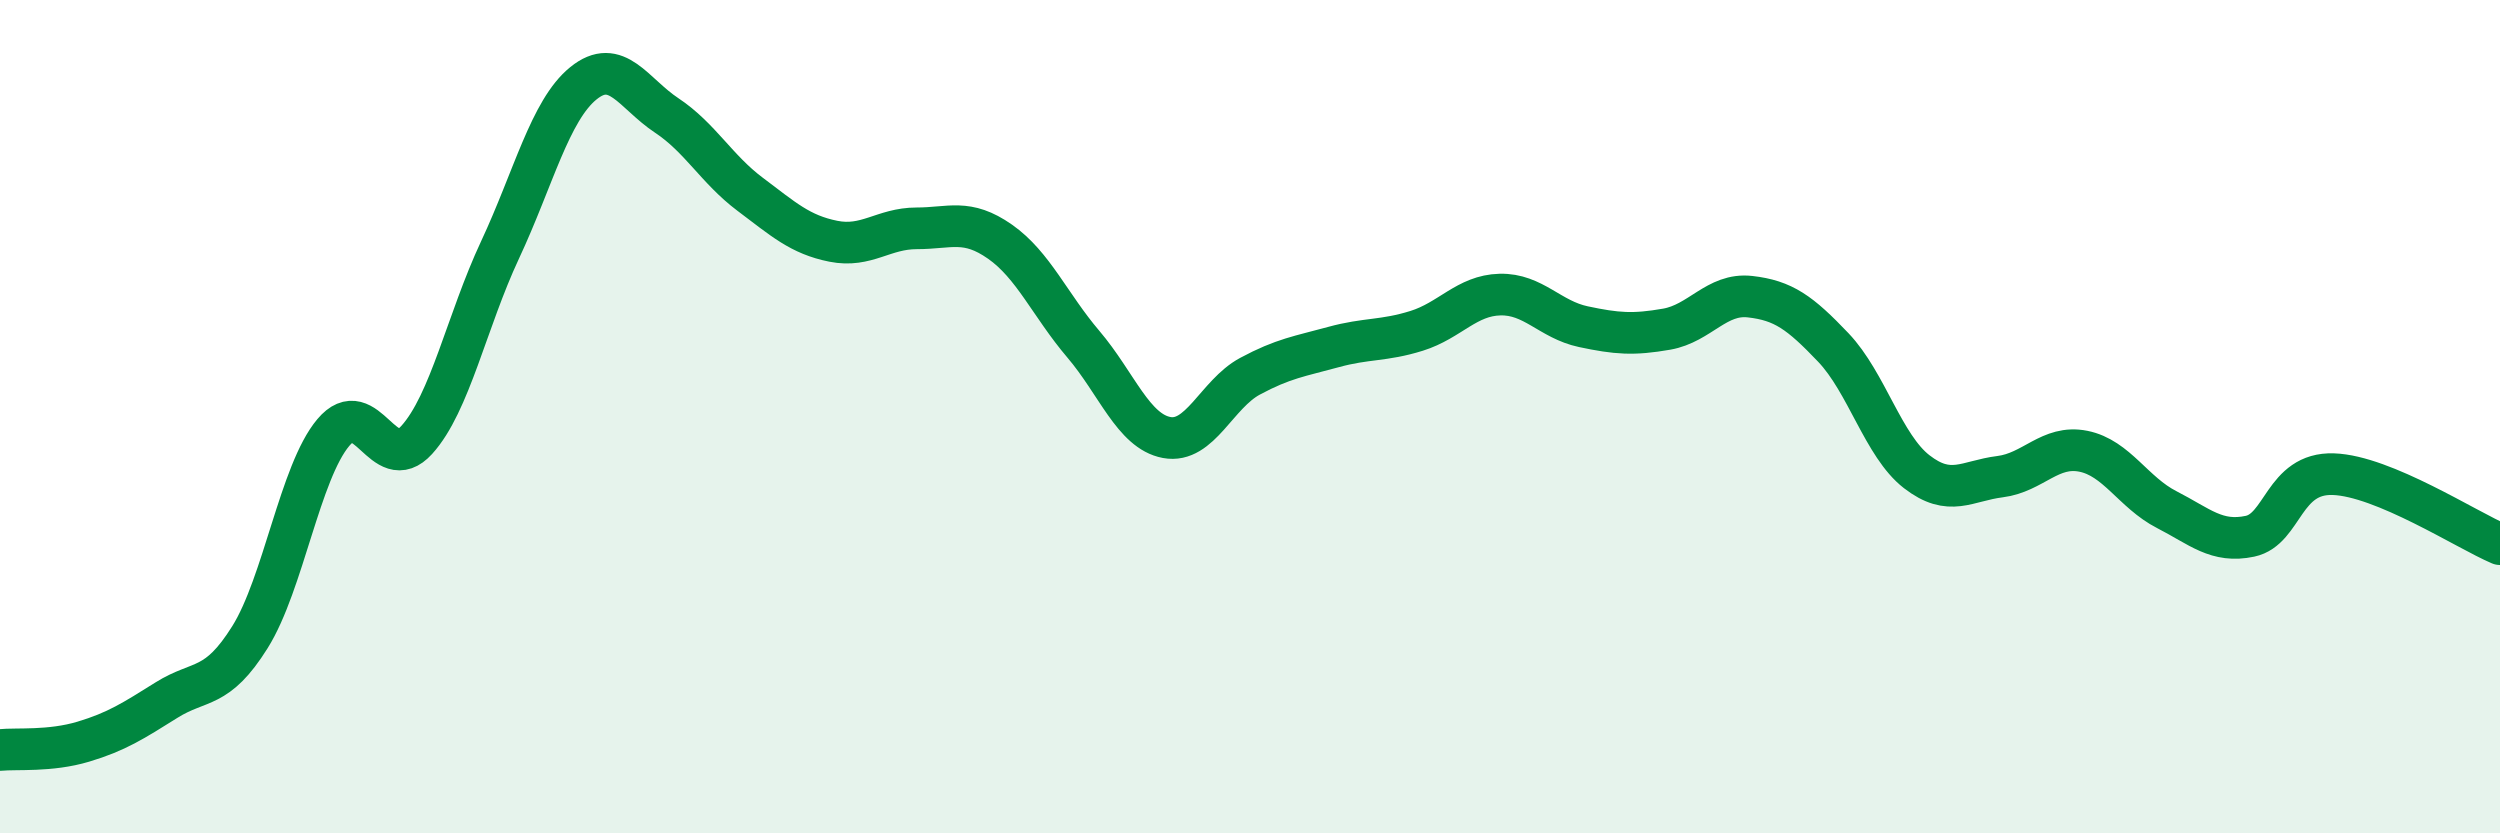
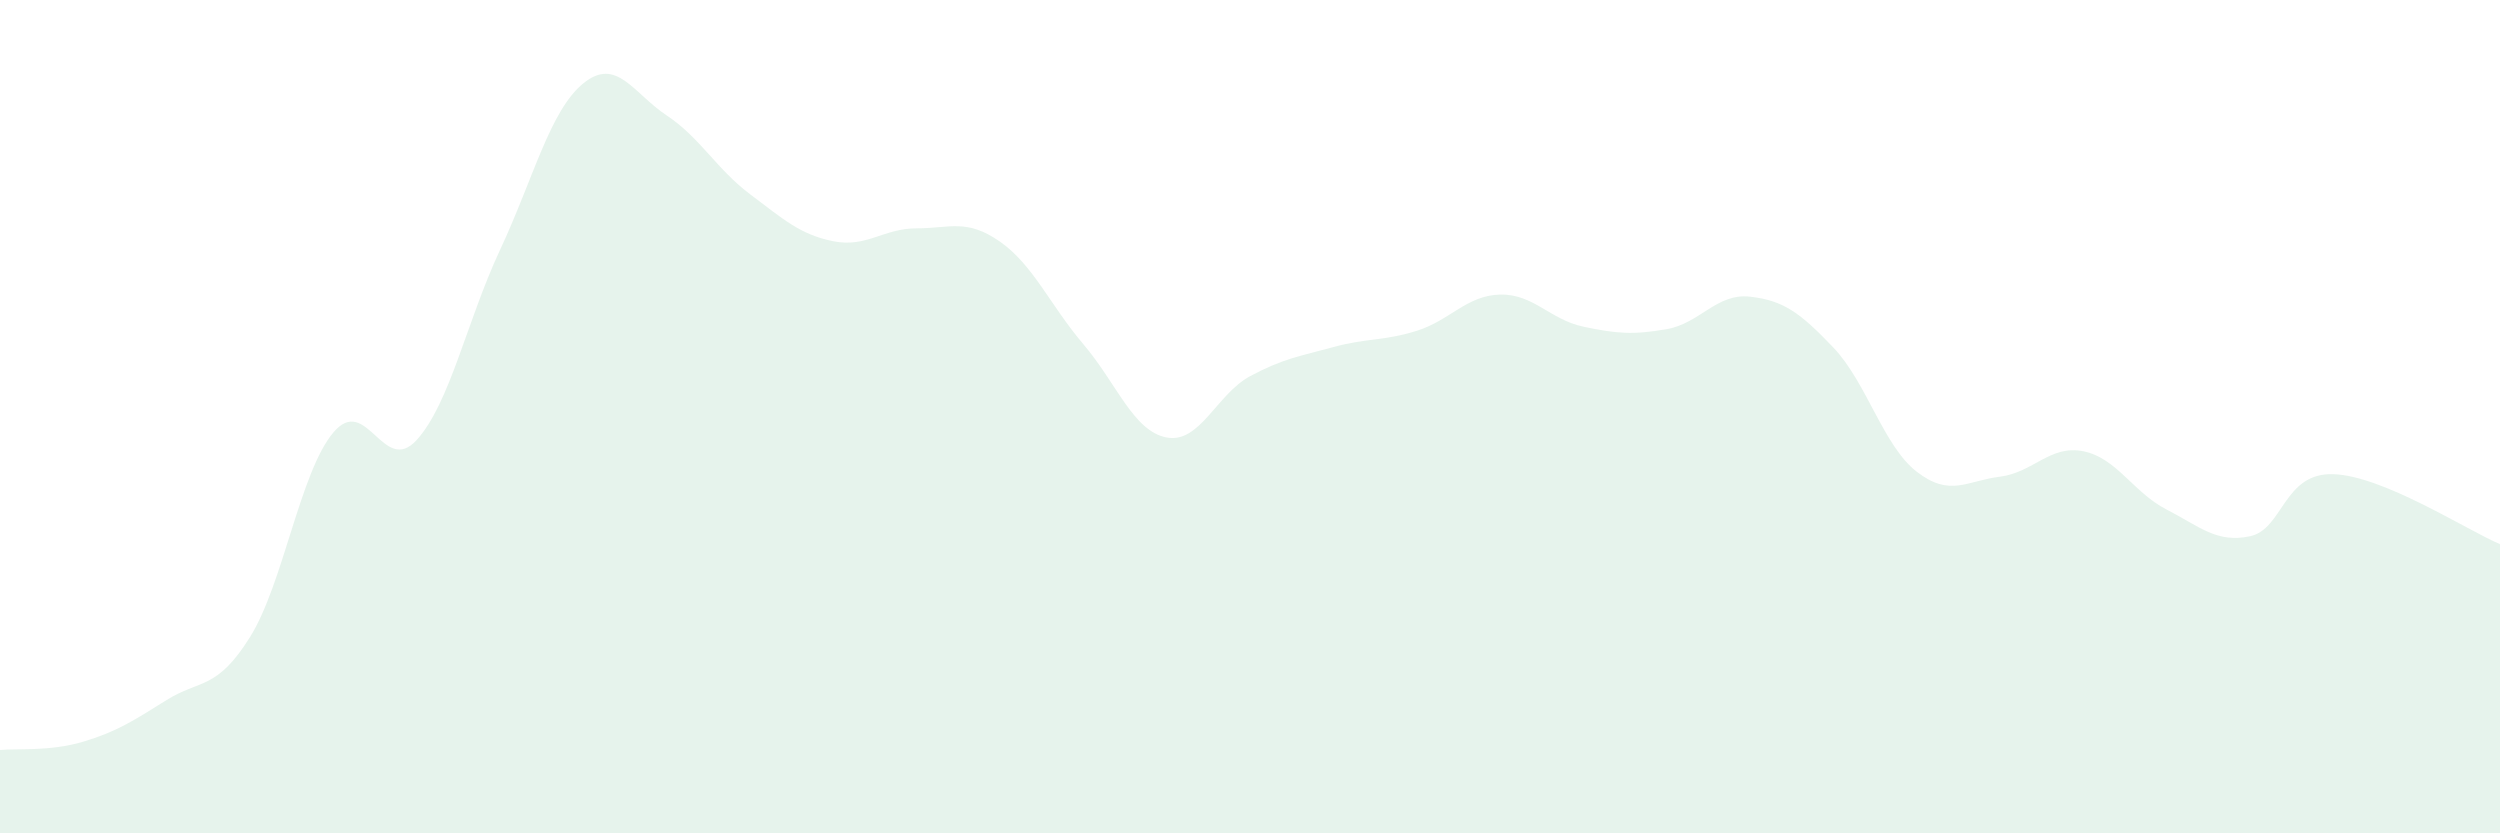
<svg xmlns="http://www.w3.org/2000/svg" width="60" height="20" viewBox="0 0 60 20">
  <path d="M 0,18 C 0.4,17.96 1.2,18.04 2,17.8 C 2.8,17.56 3.2,17.3 4,16.8 C 4.8,16.3 5.2,16.57 6,15.29 C 6.8,14.01 7.2,11.33 8,10.38 C 8.8,9.43 9.2,11.44 10,10.56 C 10.8,9.68 11.2,7.71 12,6 C 12.8,4.29 13.2,2.65 14,2 C 14.8,1.35 15.2,2.24 16,2.77 C 16.8,3.3 17.2,4.06 18,4.66 C 18.8,5.26 19.2,5.63 20,5.79 C 20.8,5.95 21.2,5.48 22,5.48 C 22.8,5.48 23.2,5.24 24,5.8 C 24.8,6.36 25.2,7.32 26,8.26 C 26.8,9.2 27.2,10.35 28,10.5 C 28.8,10.65 29.2,9.46 30,9.03 C 30.8,8.6 31.2,8.55 32,8.33 C 32.8,8.11 33.2,8.19 34,7.94 C 34.8,7.69 35.2,7.09 36,7.07 C 36.8,7.05 37.2,7.67 38,7.84 C 38.8,8.01 39.2,8.04 40,7.9 C 40.8,7.76 41.2,7.03 42,7.12 C 42.8,7.21 43.2,7.5 44,8.34 C 44.8,9.18 45.2,10.7 46,11.32 C 46.8,11.94 47.2,11.54 48,11.44 C 48.8,11.34 49.2,10.67 50,10.83 C 50.8,10.99 51.2,11.82 52,12.23 C 52.8,12.64 53.2,13.04 54,12.87 C 54.8,12.7 54.8,11.34 56,11.38 C 57.2,11.42 59.2,12.72 60,13.06L60 20L0 20Z" fill="#008740" opacity="0.1" stroke-linecap="round" stroke-linejoin="round" />
-   <path d="M 0,18 C 0.4,17.96 1.2,18.04 2,17.8 C 2.8,17.56 3.2,17.3 4,16.8 C 4.8,16.3 5.2,16.57 6,15.29 C 6.8,14.01 7.2,11.33 8,10.38 C 8.8,9.43 9.2,11.44 10,10.56 C 10.8,9.68 11.2,7.71 12,6 C 12.8,4.29 13.2,2.65 14,2 C 14.8,1.35 15.2,2.24 16,2.77 C 16.8,3.3 17.2,4.06 18,4.66 C 18.8,5.26 19.2,5.63 20,5.79 C 20.8,5.95 21.2,5.48 22,5.48 C 22.8,5.48 23.2,5.24 24,5.8 C 24.8,6.36 25.2,7.32 26,8.26 C 26.8,9.2 27.2,10.35 28,10.5 C 28.8,10.65 29.2,9.46 30,9.03 C 30.8,8.6 31.2,8.55 32,8.33 C 32.8,8.11 33.2,8.19 34,7.94 C 34.8,7.69 35.2,7.09 36,7.07 C 36.8,7.05 37.2,7.67 38,7.84 C 38.8,8.01 39.2,8.04 40,7.9 C 40.8,7.76 41.2,7.03 42,7.12 C 42.8,7.21 43.2,7.5 44,8.34 C 44.8,9.18 45.2,10.7 46,11.32 C 46.8,11.94 47.2,11.54 48,11.44 C 48.8,11.34 49.2,10.67 50,10.83 C 50.8,10.99 51.2,11.82 52,12.23 C 52.8,12.64 53.2,13.04 54,12.87 C 54.8,12.7 54.8,11.34 56,11.38 C 57.2,11.42 59.2,12.72 60,13.06" stroke="#008740" stroke-width="1" fill="none" stroke-linecap="round" stroke-linejoin="round" />
</svg>